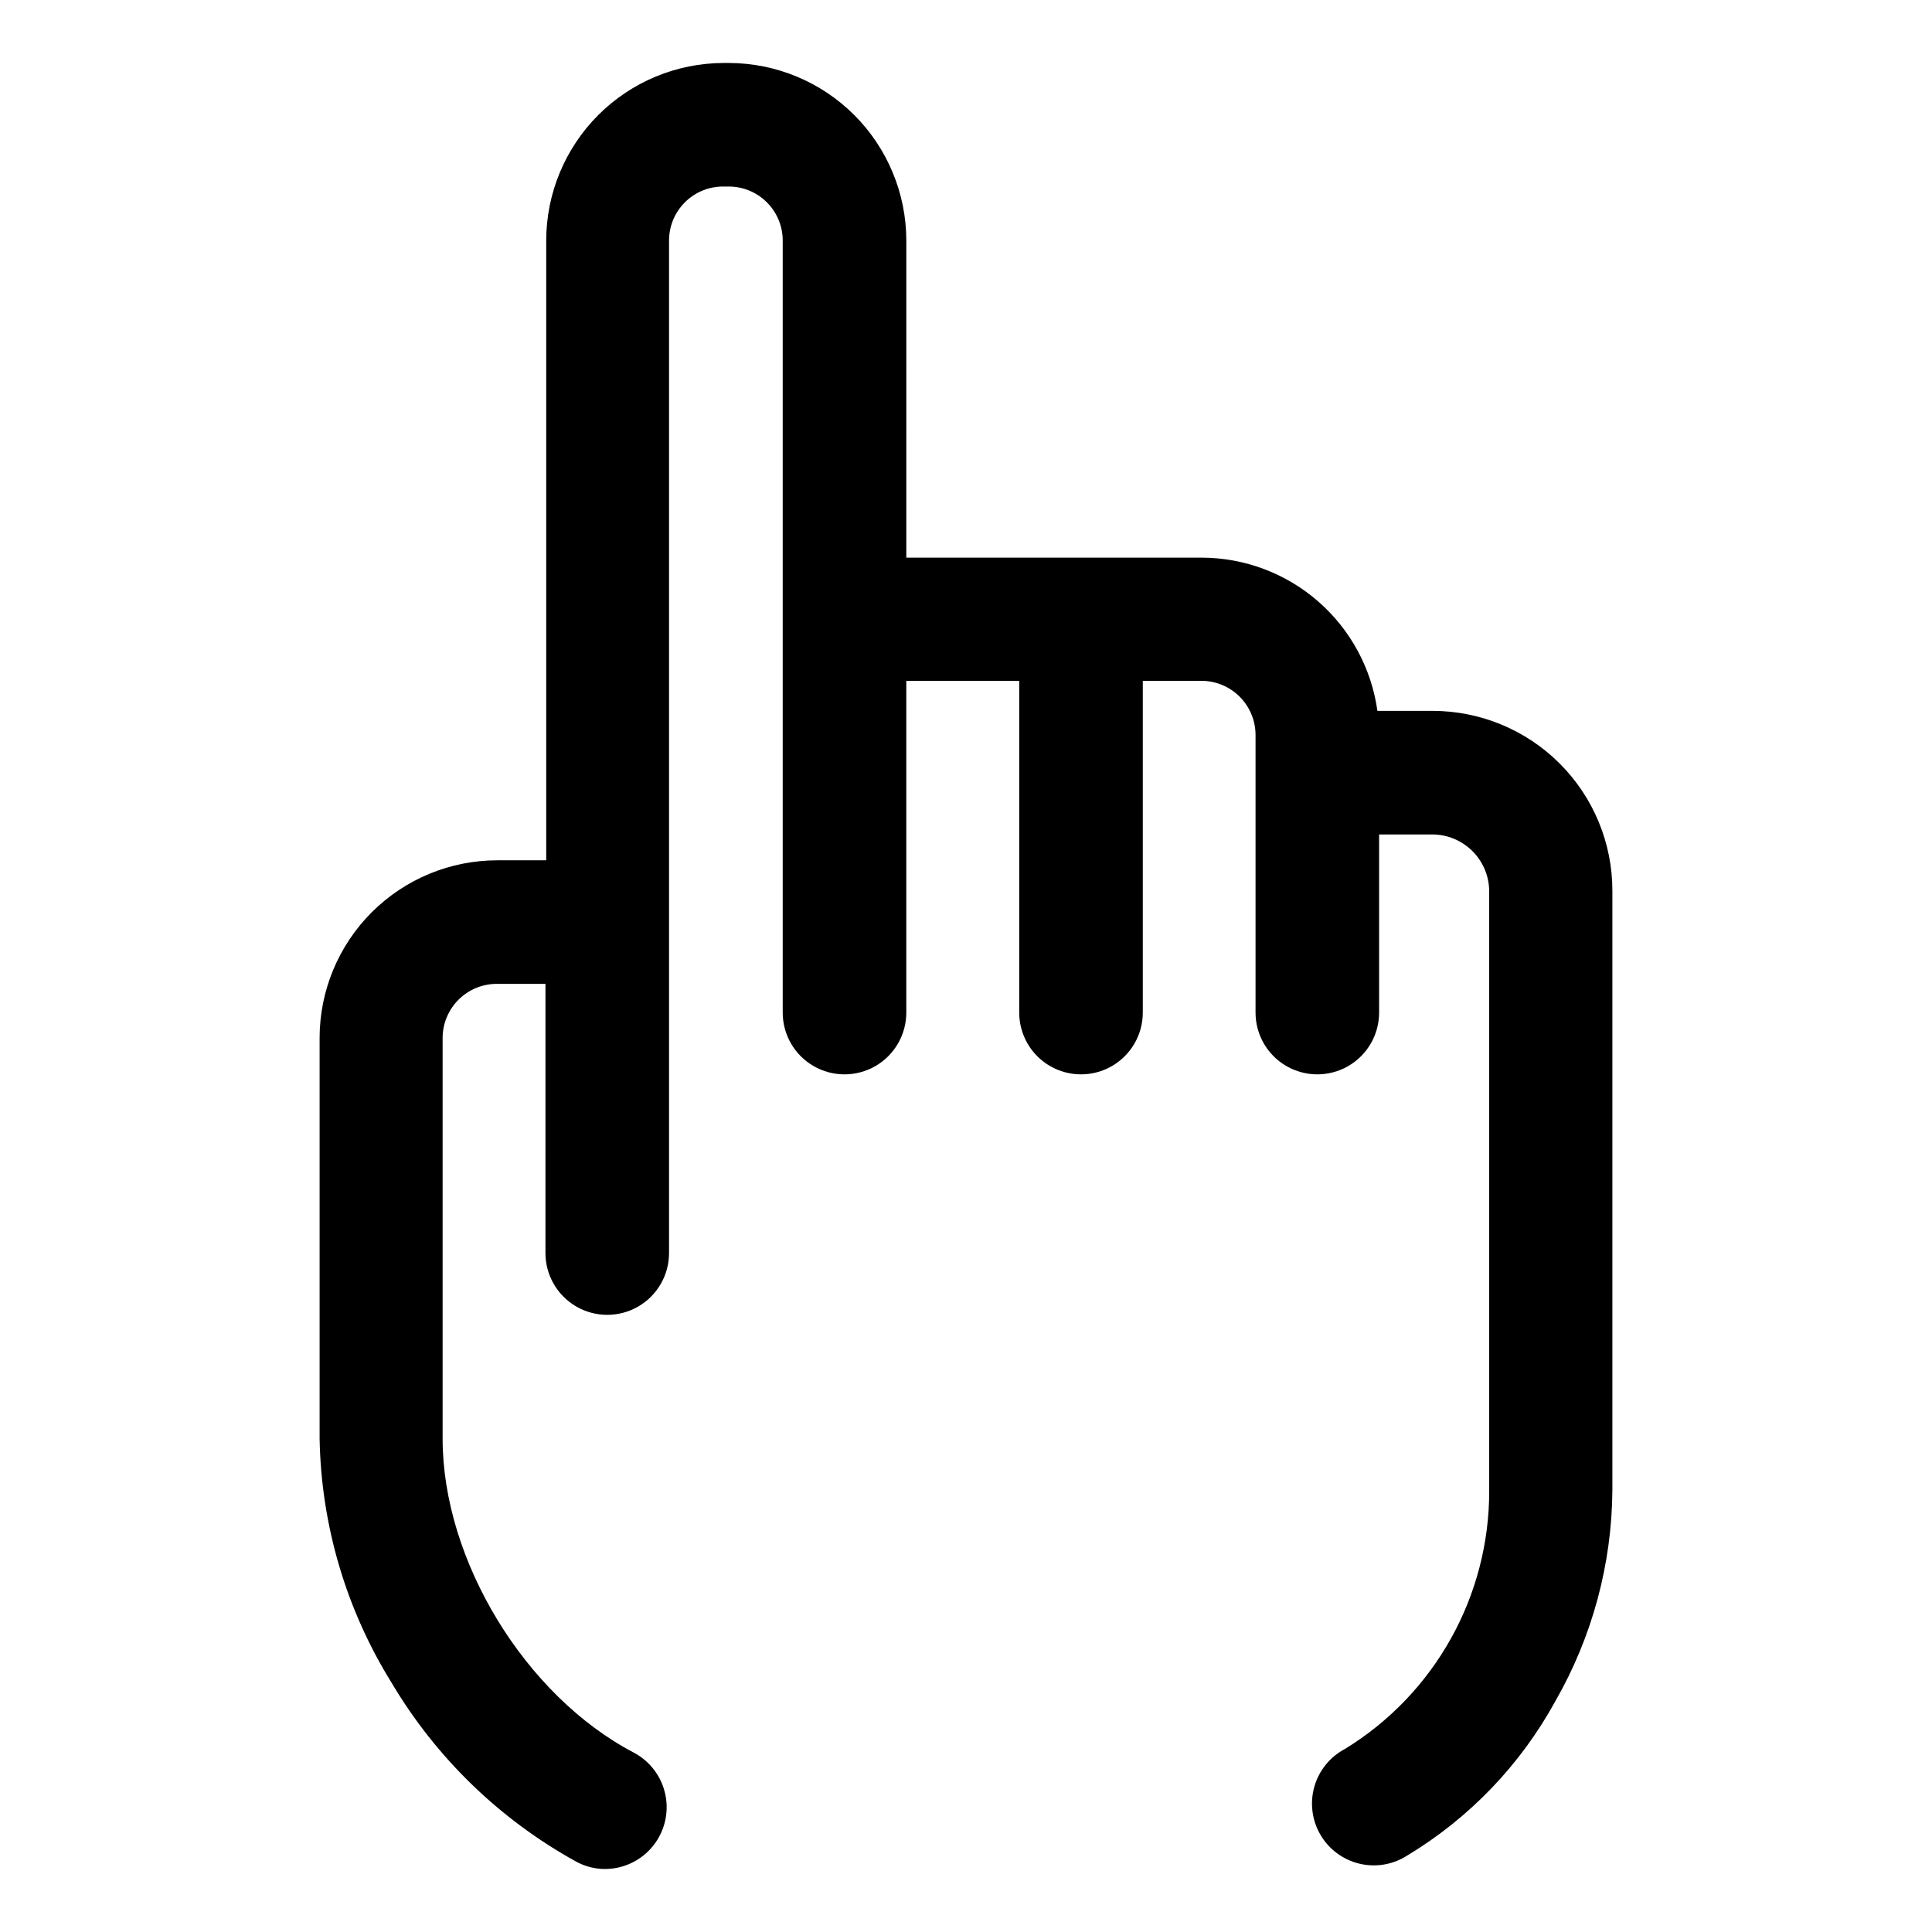
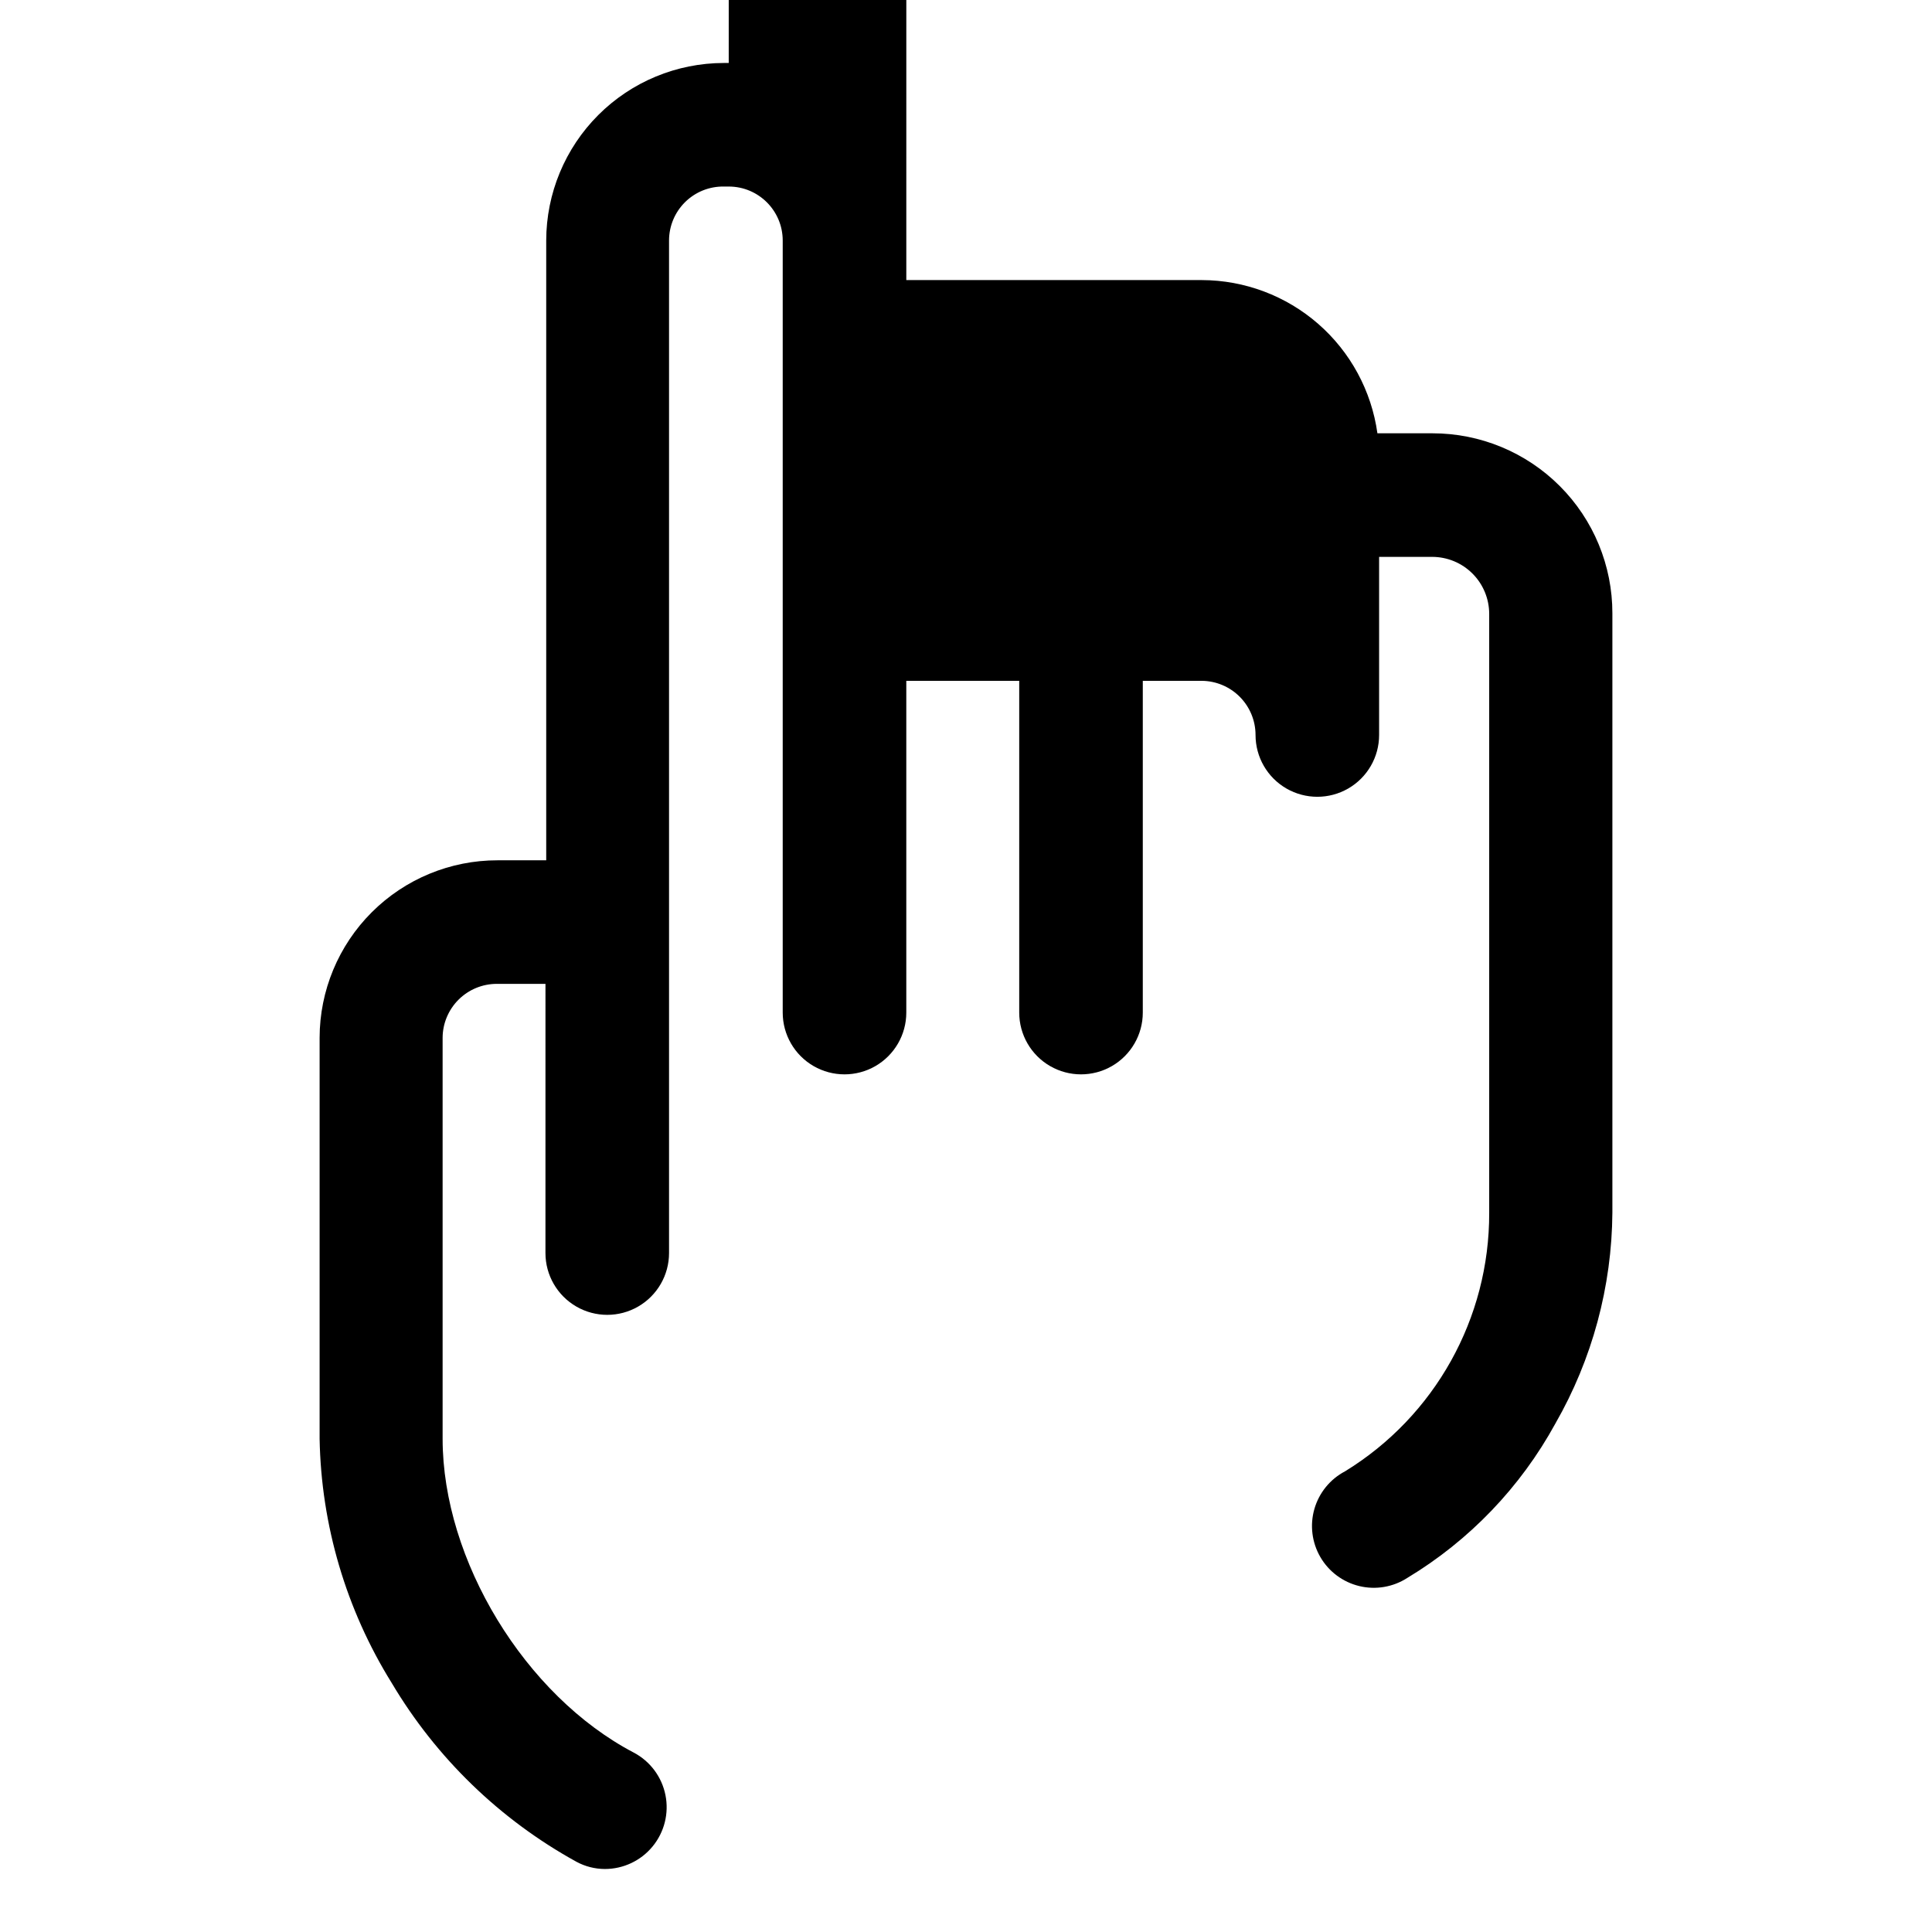
<svg xmlns="http://www.w3.org/2000/svg" fill="#000000" width="800px" height="800px" version="1.1" viewBox="144 144 512 512">
-   <path d="m337.12 160.69h-1.312c-12.477 0.016-24.438 4.977-33.258 13.797-8.82 8.824-13.785 20.785-13.797 33.262v164.24h-12.898c-12.492-0.016-24.48 4.934-33.324 13.762-8.844 8.824-13.82 20.801-13.832 33.293v106.25c0.414 22.891 7.012 45.242 19.094 64.688 11.805 19.887 28.711 36.254 48.973 47.41 2.305 1.246 4.883 1.902 7.504 1.914 4.91 0.008 9.566-2.188 12.68-5.984 3.117-3.793 4.367-8.789 3.402-13.602-0.965-4.816-4.035-8.945-8.371-11.246-28.867-15.113-50.684-51.035-50.684-83.18v-106.25c0.012-3.801 1.531-7.438 4.223-10.121 2.691-2.684 6.336-4.188 10.137-4.188h12.898l-0.004 71.34c0 5.848 3.121 11.254 8.188 14.18 5.066 2.926 11.309 2.926 16.375 0 5.066-2.926 8.188-8.332 8.188-14.18v-268.33c0-3.832 1.535-7.5 4.262-10.191 2.727-2.688 6.418-4.172 10.246-4.117h1.312c7.898 0 14.305 6.406 14.305 14.309v204.6c0 5.848 3.121 11.254 8.188 14.18 5.066 2.922 11.309 2.922 16.375 0 5.066-2.926 8.188-8.332 8.188-14.18v-87.918h29.926v87.918c0 5.848 3.121 11.254 8.188 14.18 5.066 2.922 11.309 2.922 16.371 0 5.066-2.926 8.188-8.332 8.188-14.18v-87.918h15.621c3.789 0.027 7.414 1.551 10.086 4.242 2.672 2.691 4.172 6.328 4.172 10.117v73.559c0 5.848 3.117 11.254 8.184 14.18 5.066 2.922 11.309 2.922 16.375 0 5.066-2.926 8.188-8.332 8.188-14.18v-47.207h14.055c4.012 0 7.856 1.59 10.688 4.426 2.836 2.832 4.43 6.68 4.43 10.688v158.75c0.078 27.922-14.391 53.867-38.191 68.469-3.957 2.074-6.894 5.68-8.133 9.973-1.234 4.297-0.66 8.91 1.59 12.773 2.25 3.863 5.984 6.637 10.332 7.676 4.348 1.043 8.93 0.262 12.688-2.16 16.469-9.922 30.012-24.039 39.246-40.91 9.77-17.027 14.977-36.289 15.113-55.922v-158.8c0.016-12.648-5-24.785-13.941-33.734-8.938-8.949-21.07-13.977-33.719-13.977h-14.609c-1.566-11.23-7.129-21.523-15.672-28.984-8.543-7.457-19.488-11.586-30.832-11.621h-78.344l0.004-84.035c-0.016-12.477-4.977-24.438-13.797-33.262-8.824-8.82-20.785-13.781-33.258-13.797z" />
+   <path d="m337.12 160.69h-1.312c-12.477 0.016-24.438 4.977-33.258 13.797-8.82 8.824-13.785 20.785-13.797 33.262v164.24h-12.898c-12.492-0.016-24.48 4.934-33.324 13.762-8.844 8.824-13.82 20.801-13.832 33.293v106.25c0.414 22.891 7.012 45.242 19.094 64.688 11.805 19.887 28.711 36.254 48.973 47.41 2.305 1.246 4.883 1.902 7.504 1.914 4.91 0.008 9.566-2.188 12.68-5.984 3.117-3.793 4.367-8.789 3.402-13.602-0.965-4.816-4.035-8.945-8.371-11.246-28.867-15.113-50.684-51.035-50.684-83.18v-106.25c0.012-3.801 1.531-7.438 4.223-10.121 2.691-2.684 6.336-4.188 10.137-4.188h12.898l-0.004 71.34c0 5.848 3.121 11.254 8.188 14.18 5.066 2.926 11.309 2.926 16.375 0 5.066-2.926 8.188-8.332 8.188-14.18v-268.33c0-3.832 1.535-7.5 4.262-10.191 2.727-2.688 6.418-4.172 10.246-4.117h1.312c7.898 0 14.305 6.406 14.305 14.309v204.6c0 5.848 3.121 11.254 8.188 14.18 5.066 2.922 11.309 2.922 16.375 0 5.066-2.926 8.188-8.332 8.188-14.18v-87.918h29.926v87.918c0 5.848 3.121 11.254 8.188 14.18 5.066 2.922 11.309 2.922 16.371 0 5.066-2.926 8.188-8.332 8.188-14.18v-87.918h15.621c3.789 0.027 7.414 1.551 10.086 4.242 2.672 2.691 4.172 6.328 4.172 10.117c0 5.848 3.117 11.254 8.184 14.18 5.066 2.922 11.309 2.922 16.375 0 5.066-2.926 8.188-8.332 8.188-14.18v-47.207h14.055c4.012 0 7.856 1.59 10.688 4.426 2.836 2.832 4.43 6.68 4.43 10.688v158.75c0.078 27.922-14.391 53.867-38.191 68.469-3.957 2.074-6.894 5.68-8.133 9.973-1.234 4.297-0.66 8.91 1.59 12.773 2.25 3.863 5.984 6.637 10.332 7.676 4.348 1.043 8.93 0.262 12.688-2.16 16.469-9.922 30.012-24.039 39.246-40.91 9.77-17.027 14.977-36.289 15.113-55.922v-158.8c0.016-12.648-5-24.785-13.941-33.734-8.938-8.949-21.07-13.977-33.719-13.977h-14.609c-1.566-11.23-7.129-21.523-15.672-28.984-8.543-7.457-19.488-11.586-30.832-11.621h-78.344l0.004-84.035c-0.016-12.477-4.977-24.438-13.797-33.262-8.824-8.82-20.785-13.781-33.258-13.797z" />
</svg>